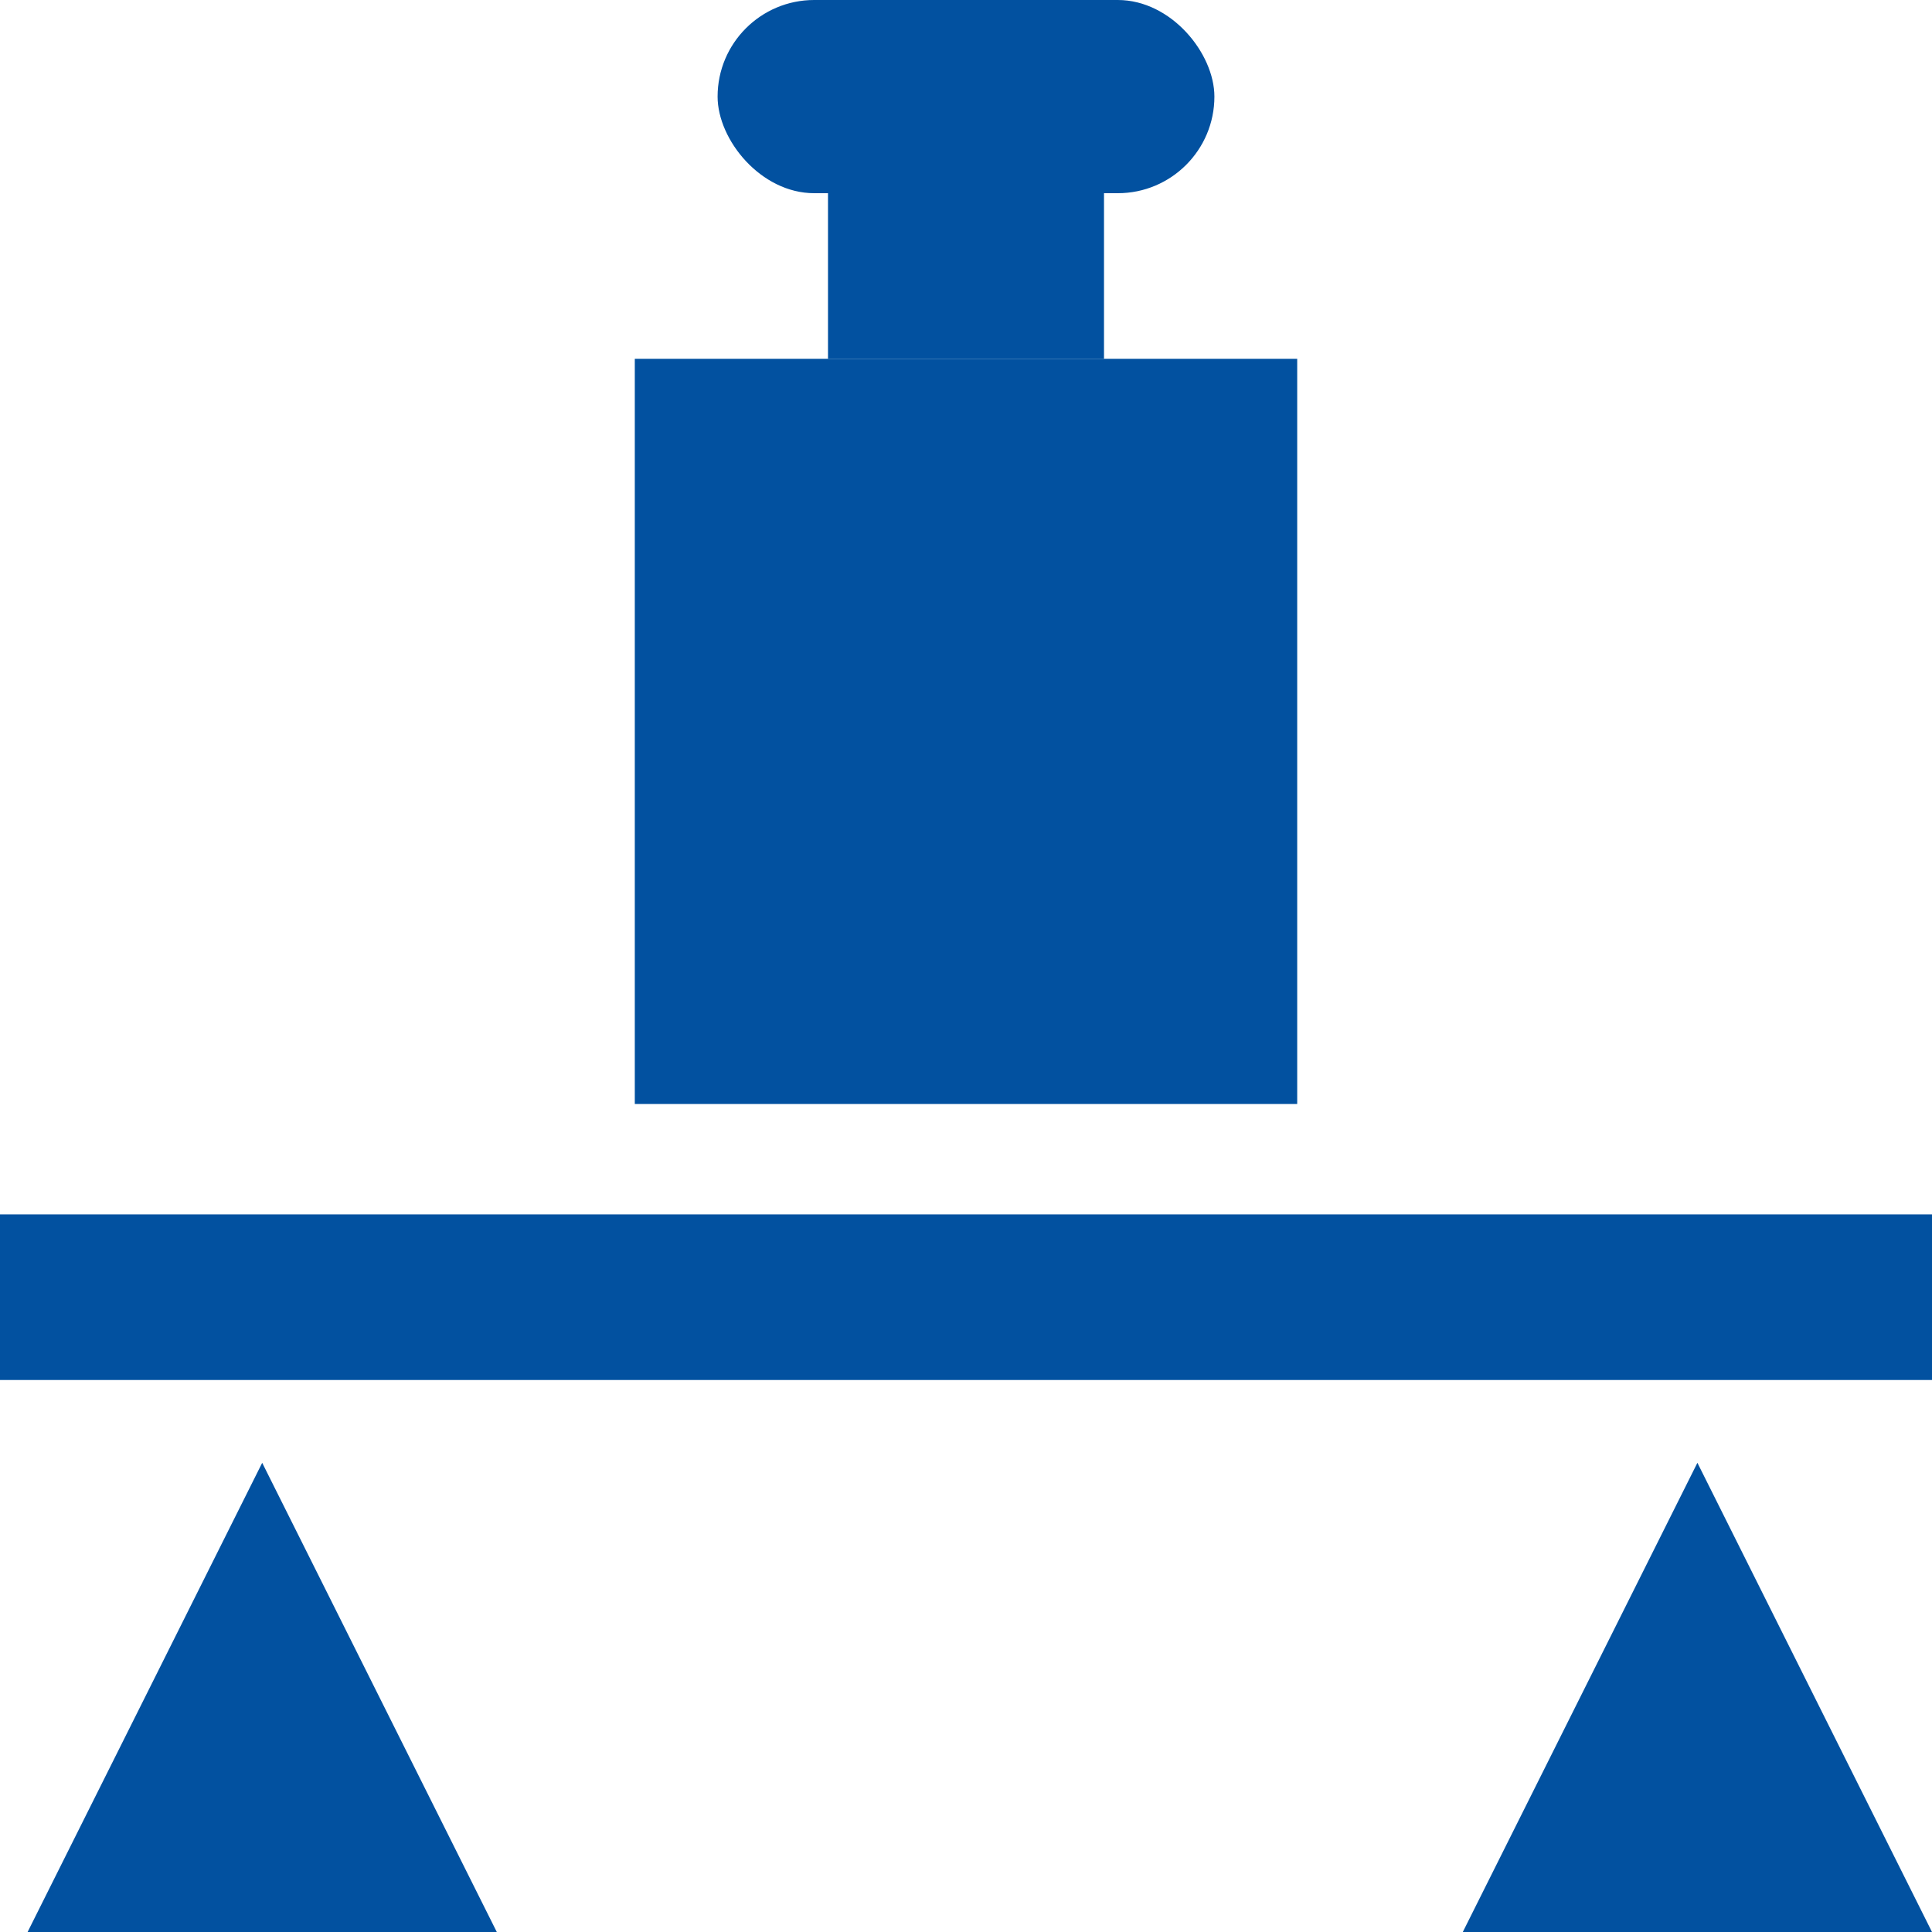
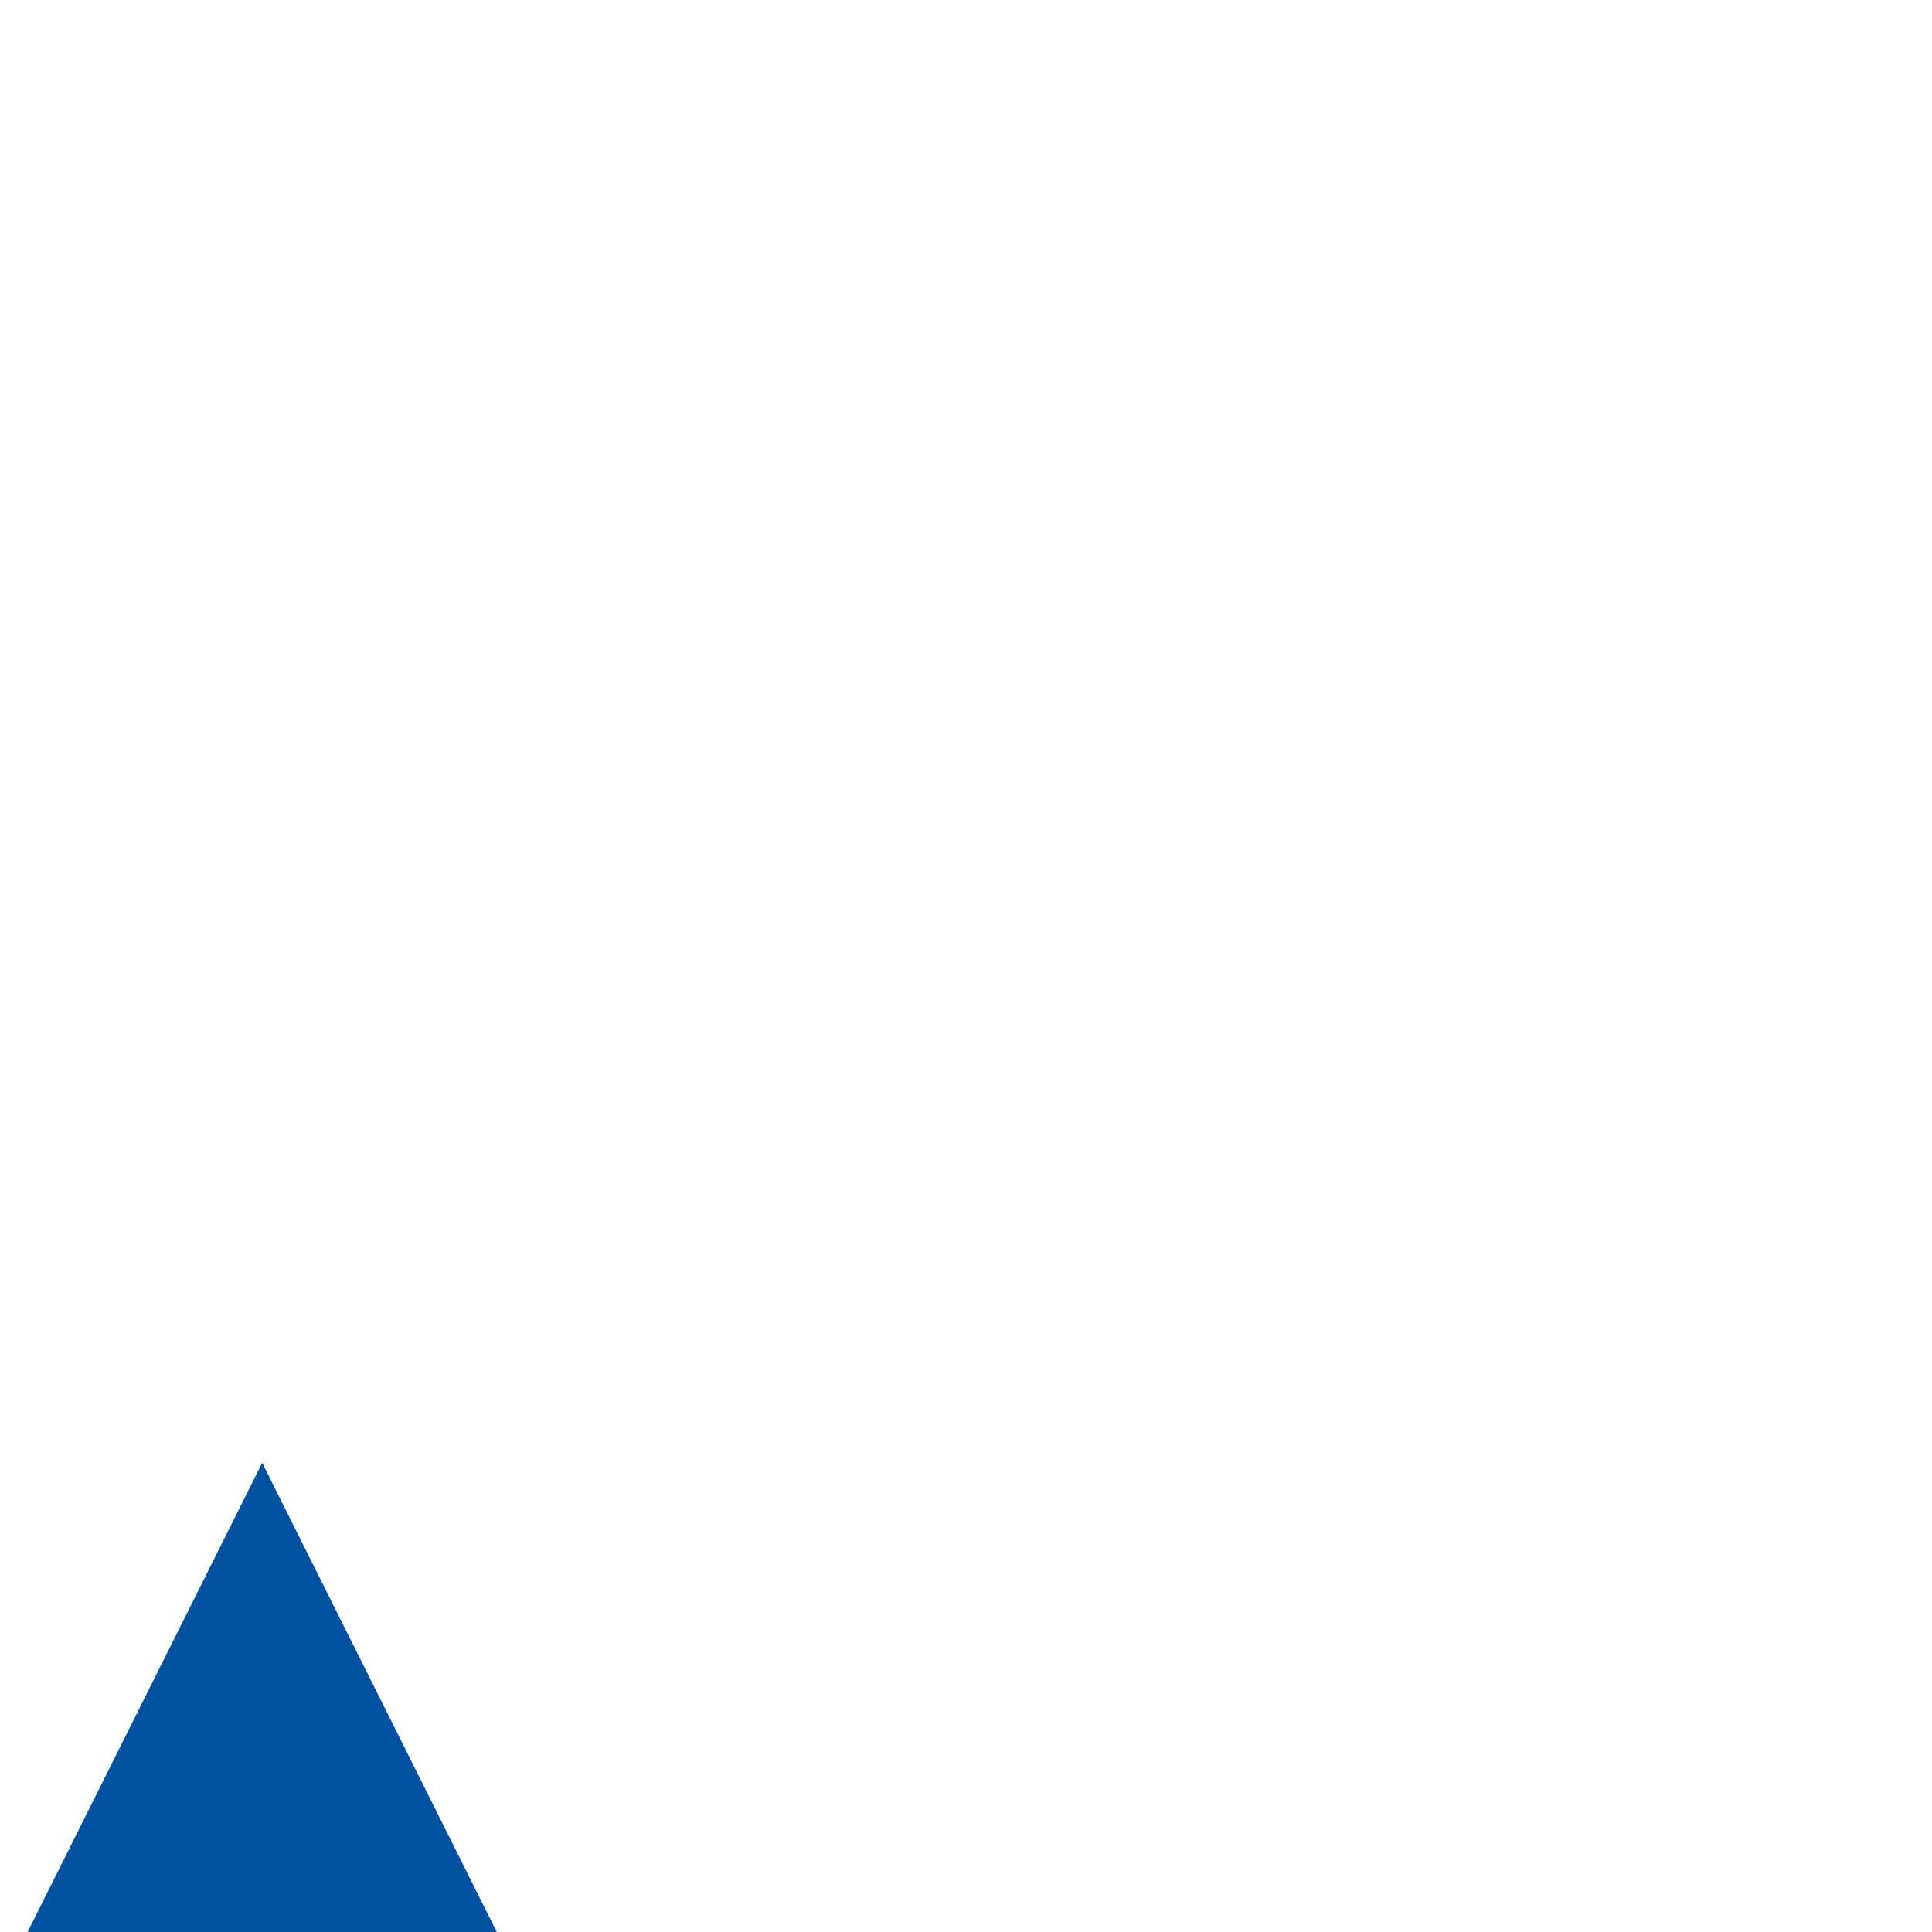
<svg xmlns="http://www.w3.org/2000/svg" xmlns:ns1="http://sodipodi.sourceforge.net/DTD/sodipodi-0.dtd" xmlns:ns2="http://www.inkscape.org/namespaces/inkscape" width="70" height="70" viewBox="0 0 70 70" version="1.1" id="svg17" ns1:docname="Tragwerksplaner_blau.svg" ns2:version="1.0.1 (3bc2e813f5, 2020-09-07)">
  <ns1:namedview pagecolor="#ffffff" bordercolor="#666666" borderopacity="1" objecttolerance="10" gridtolerance="10" guidetolerance="10" ns2:pageopacity="0" ns2:pageshadow="2" ns2:window-width="794" ns2:window-height="480" id="namedview19" showgrid="false" fit-margin-top="0" fit-margin-left="0" fit-margin-right="0" fit-margin-bottom="0" ns2:zoom="9.09375" ns2:cx="35" ns2:cy="36" ns2:window-x="0" ns2:window-y="0" ns2:window-maximized="0" ns2:current-layer="svg17" />
  <title id="title2">Tragwerksplaner</title>
  <desc id="desc4">Created with Sketch.</desc>
  <defs id="defs6" />
  <g id="Tragwerksplaner" stroke="none" stroke-width="1" fill="none" fill-rule="evenodd" transform="translate(-13,-12)">
-     <rect id="Rectangle-23" fill="#0251a0" fill-rule="nonzero" transform="rotate(-90,48,59)" x="45" y="24" width="6" height="70" />
    <polygon id="Triangle-6" fill="#0251a0" fill-rule="nonzero" points="14,82 22.5,65 31,82 " />
-     <polygon id="polygon10" fill="#0251a0" fill-rule="nonzero" points="66,82 74.5,65 83,82 " />
    <g id="Group" transform="translate(36,12)" fill="#0251a0" fill-rule="nonzero">
-       <rect id="Rectangle-3" x="0" y="13" width="24" height="27" />
-       <rect id="Rectangle-4" x="3" y="0" width="18" height="7" rx="3.5" />
-       <rect id="Rectangle" x="7" y="6" width="10" height="7" />
-     </g>
+       </g>
  </g>
</svg>